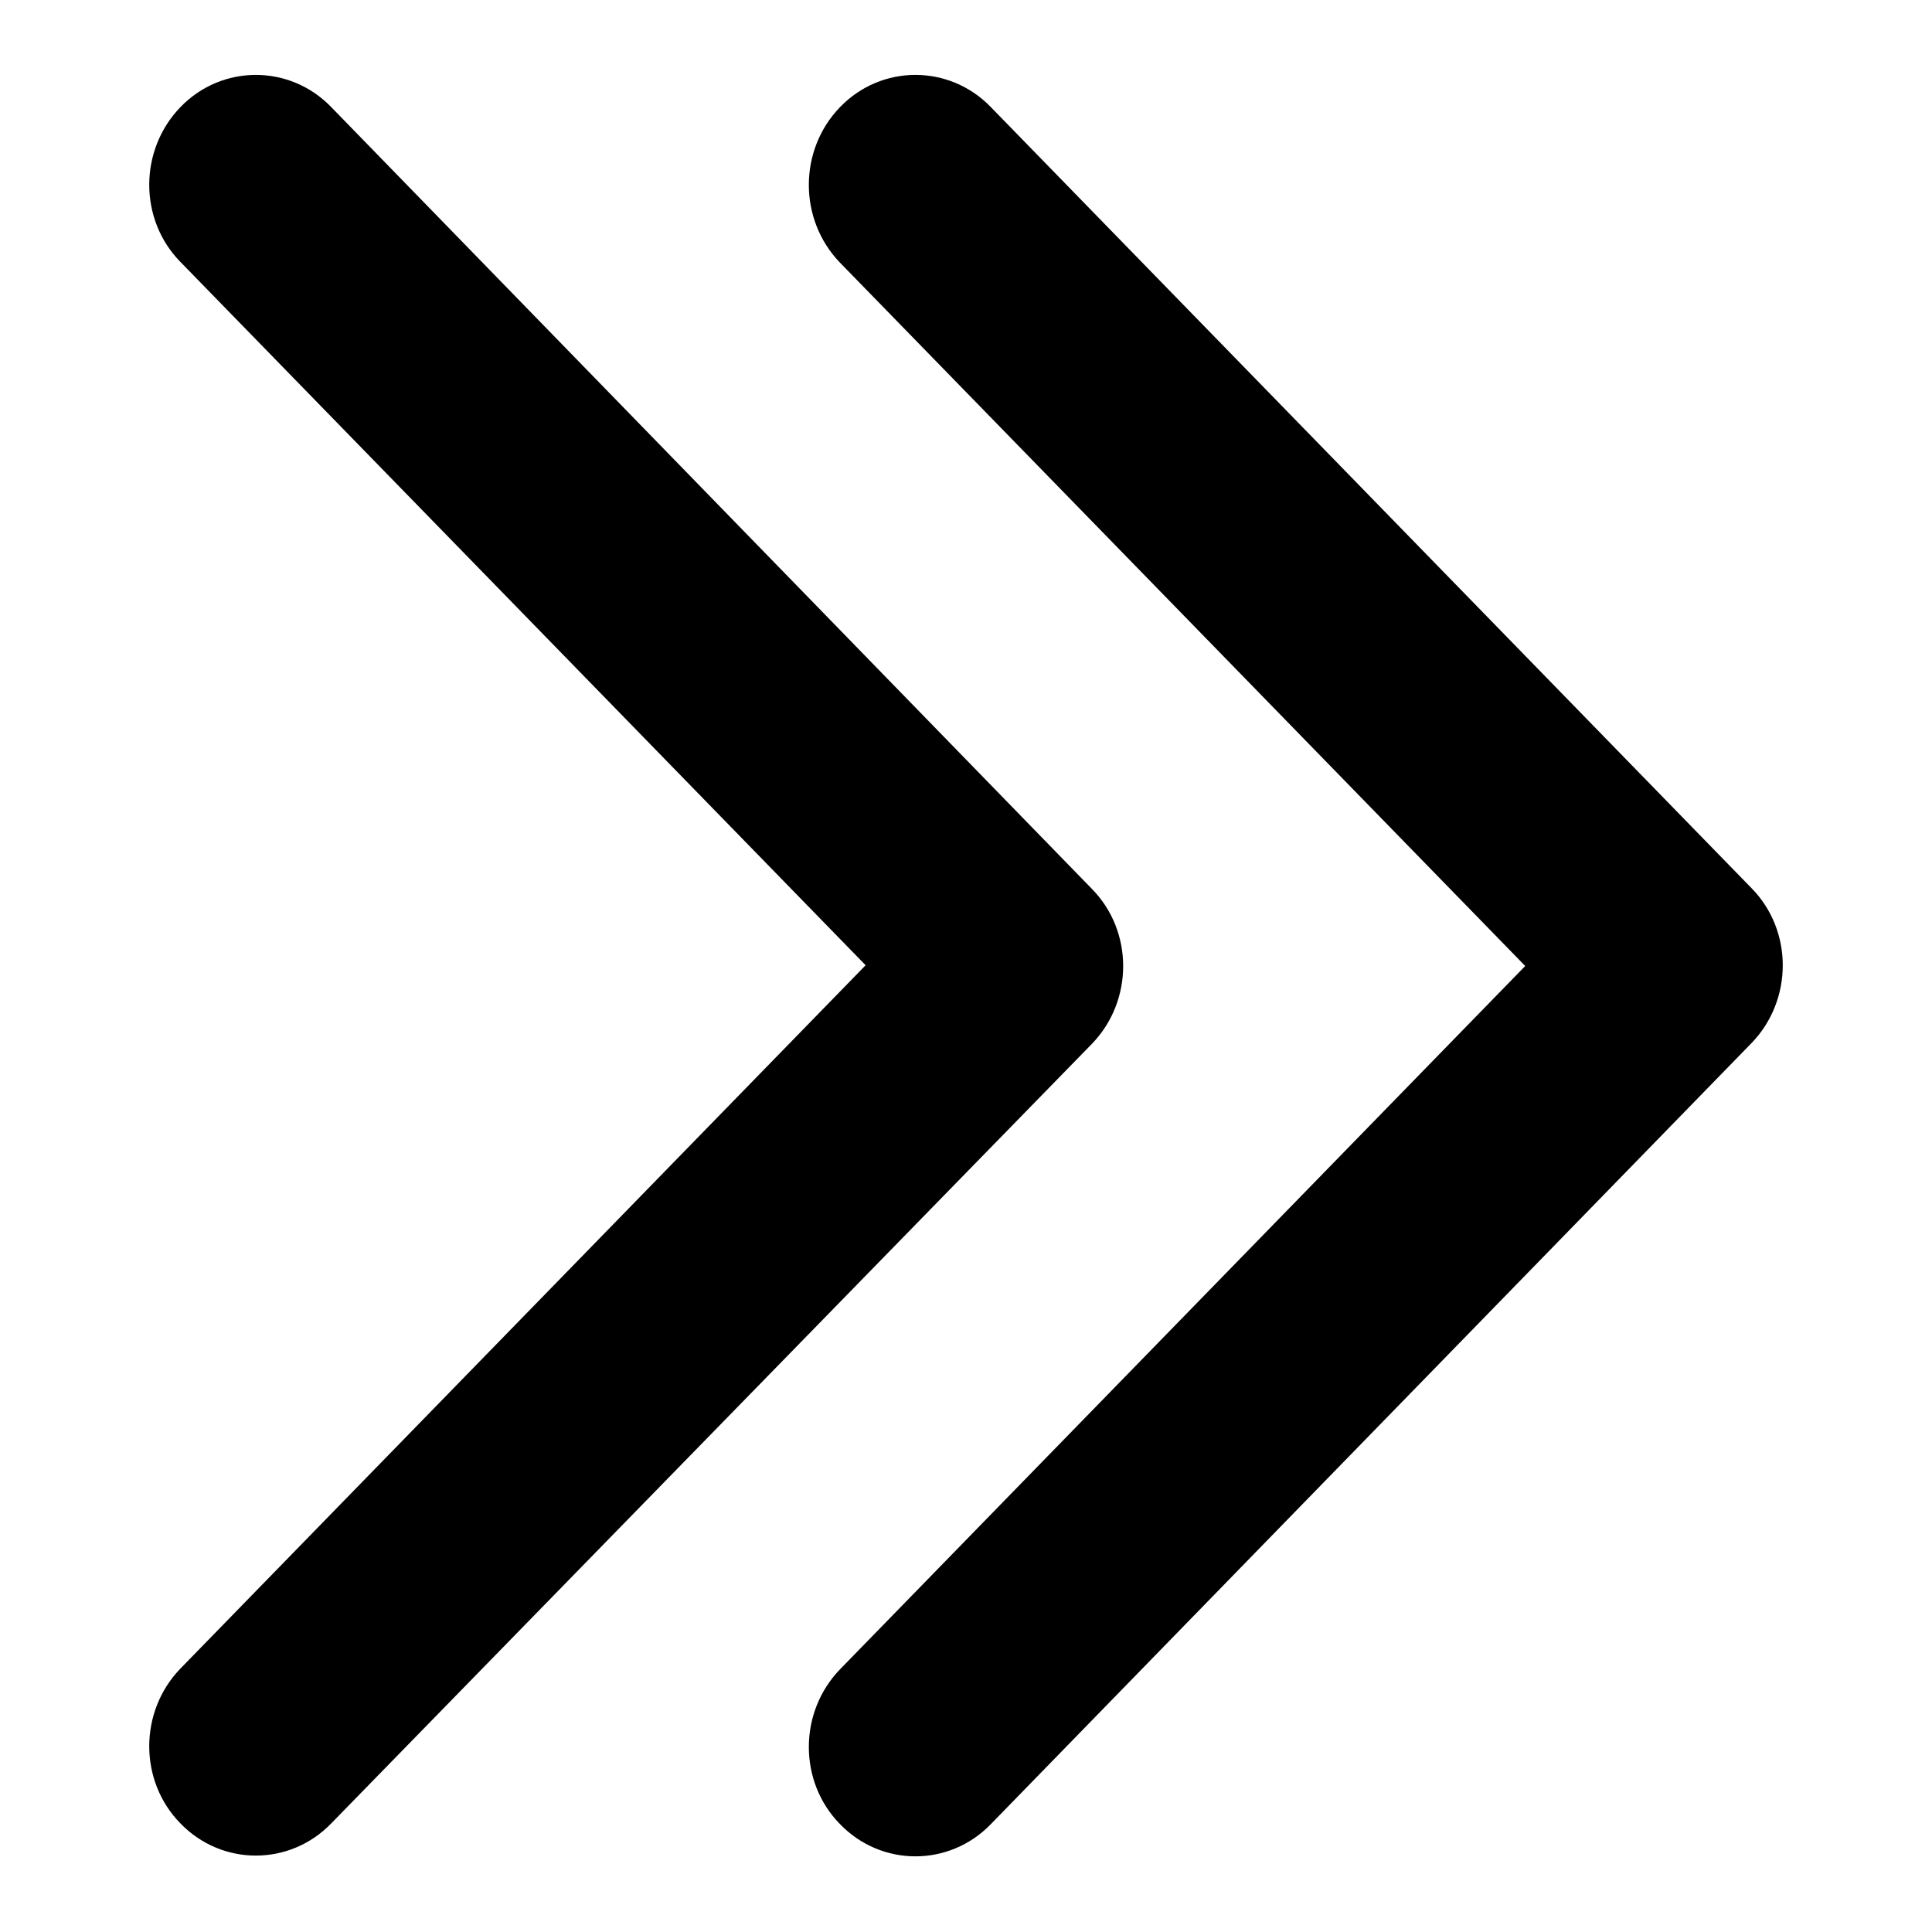
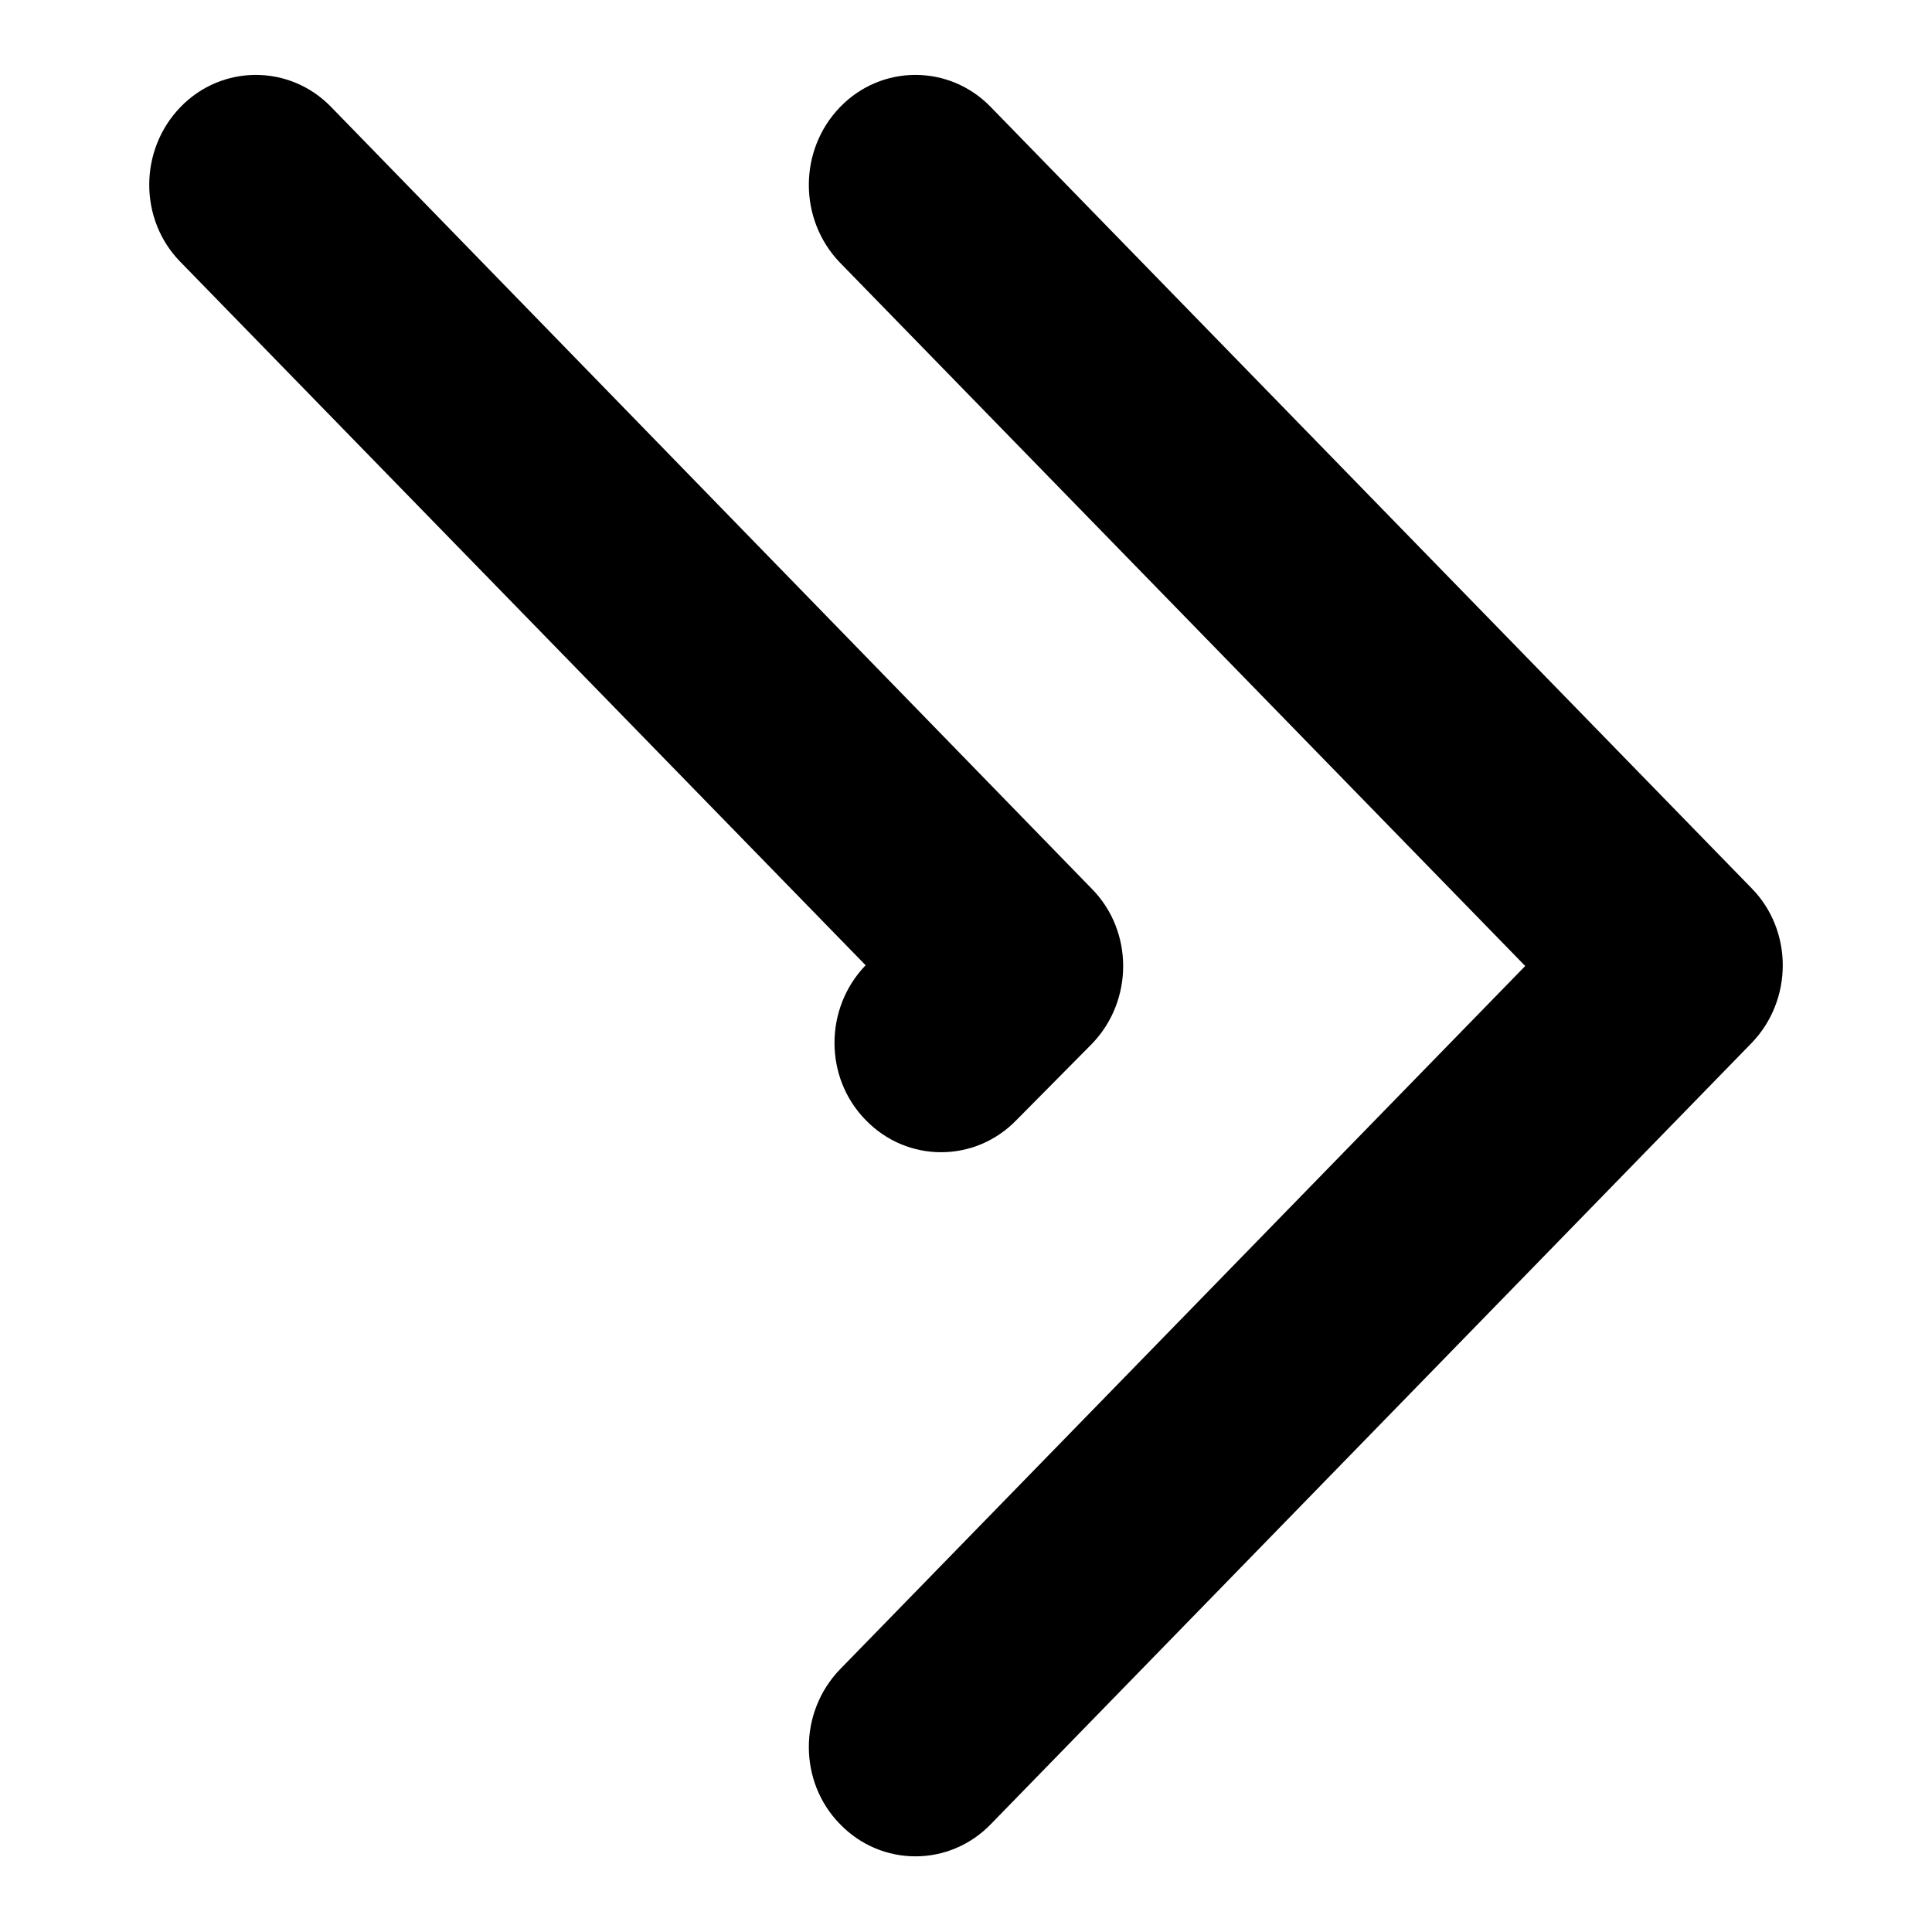
<svg xmlns="http://www.w3.org/2000/svg" version="1.1" x="0px" y="0px" viewBox="0 0 256 256" enable-background="new 0 0 256 256" xml:space="preserve">
  <g>
-     <path fill="#000000" d="M144.7,138.3c5.5-5.7,5.5-14.9,0-20.5L43.9,14.2c-5.5-5.7-14.5-5.7-20,0c-5.5,5.7-5.5,14.9,0,20.5 l90.8,93.2l-90.8,93.2c-5.5,5.7-5.5,14.9,0,20.5c5.5,5.7,14.5,5.7,20,0L144.7,138.3L144.7,138.3L144.7,138.3z M111.3,34.8 l90.8,93.2l-90.8,93.2c-5.5,5.7-5.5,14.9,0,20.5c5.5,5.7,14.5,5.7,20,0l100.8-103.5c5.5-5.7,5.5-14.9,0-20.5L131.3,14.2 c-5.5-5.7-14.5-5.7-20,0C105.8,19.9,105.8,29.1,111.3,34.8z" />
+     <path fill="#000000" d="M144.7,138.3c5.5-5.7,5.5-14.9,0-20.5L43.9,14.2c-5.5-5.7-14.5-5.7-20,0c-5.5,5.7-5.5,14.9,0,20.5 l90.8,93.2c-5.5,5.7-5.5,14.9,0,20.5c5.5,5.7,14.5,5.7,20,0L144.7,138.3L144.7,138.3L144.7,138.3z M111.3,34.8 l90.8,93.2l-90.8,93.2c-5.5,5.7-5.5,14.9,0,20.5c5.5,5.7,14.5,5.7,20,0l100.8-103.5c5.5-5.7,5.5-14.9,0-20.5L131.3,14.2 c-5.5-5.7-14.5-5.7-20,0C105.8,19.9,105.8,29.1,111.3,34.8z" />
  </g>
</svg>